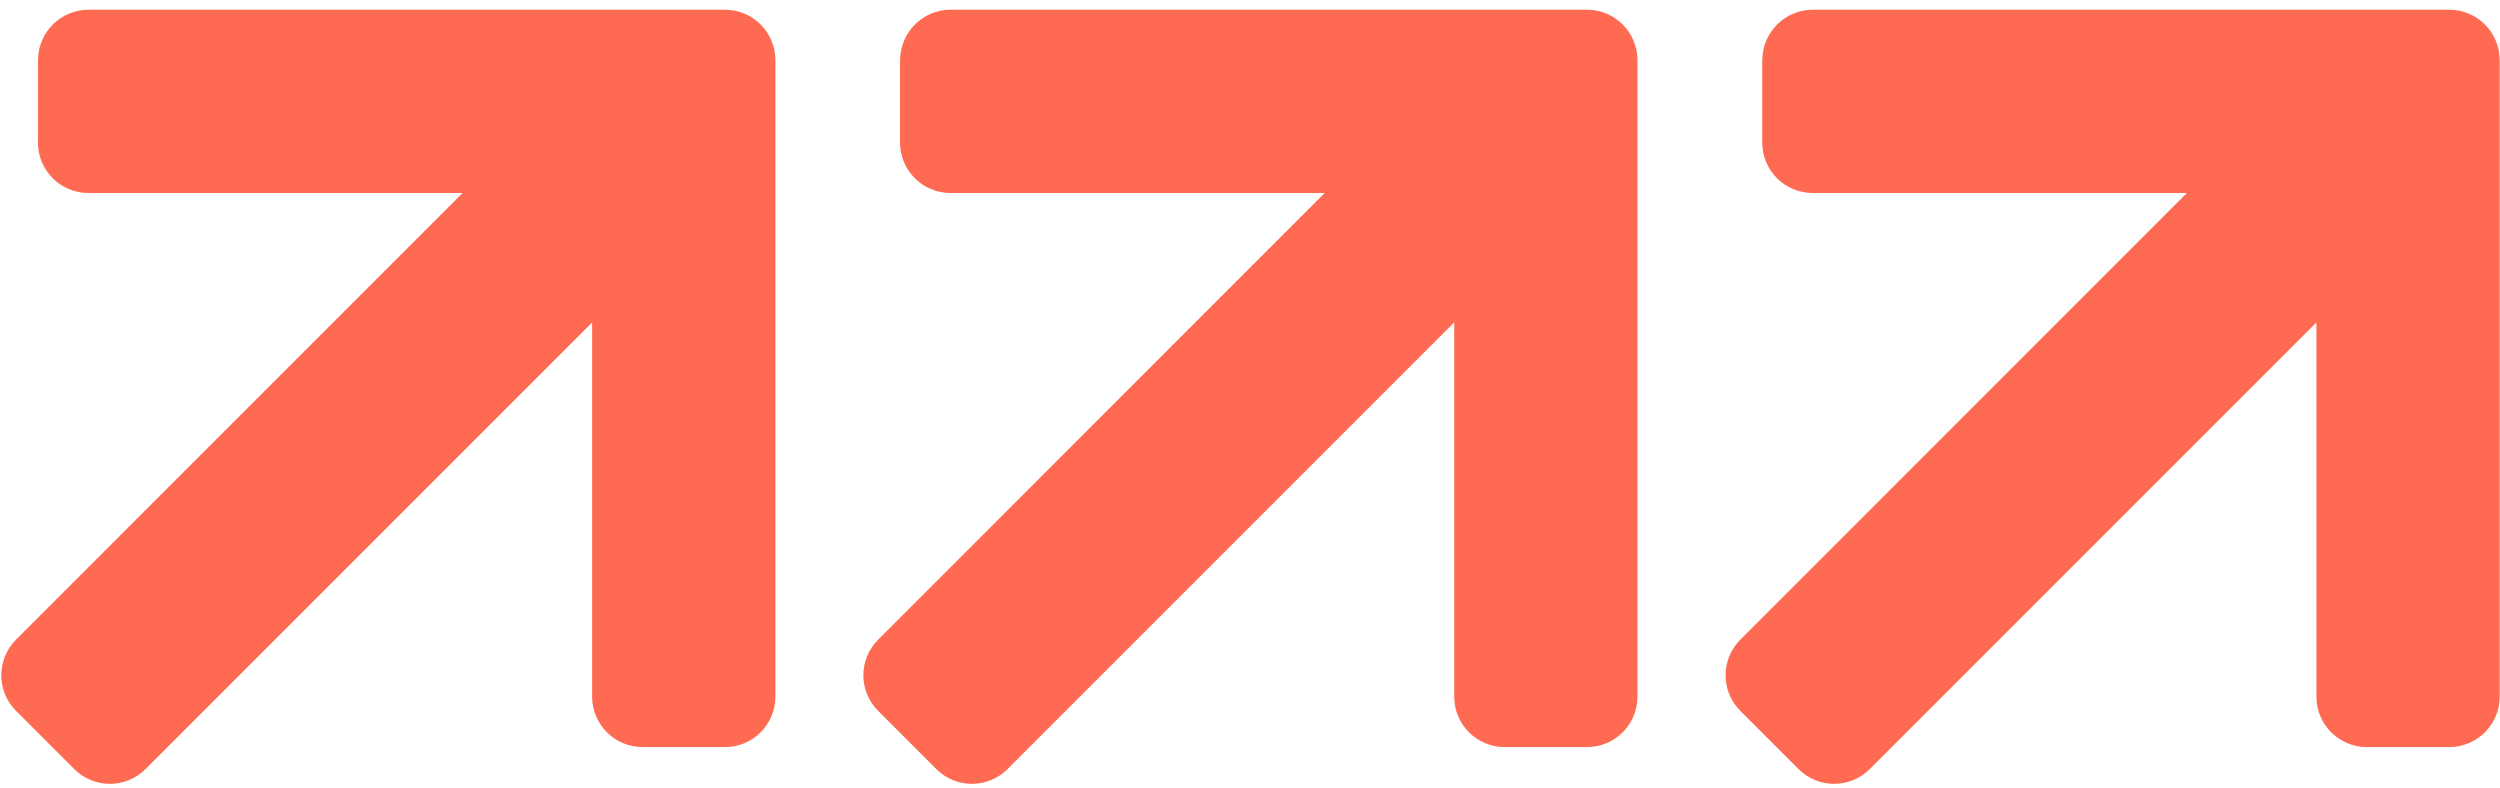
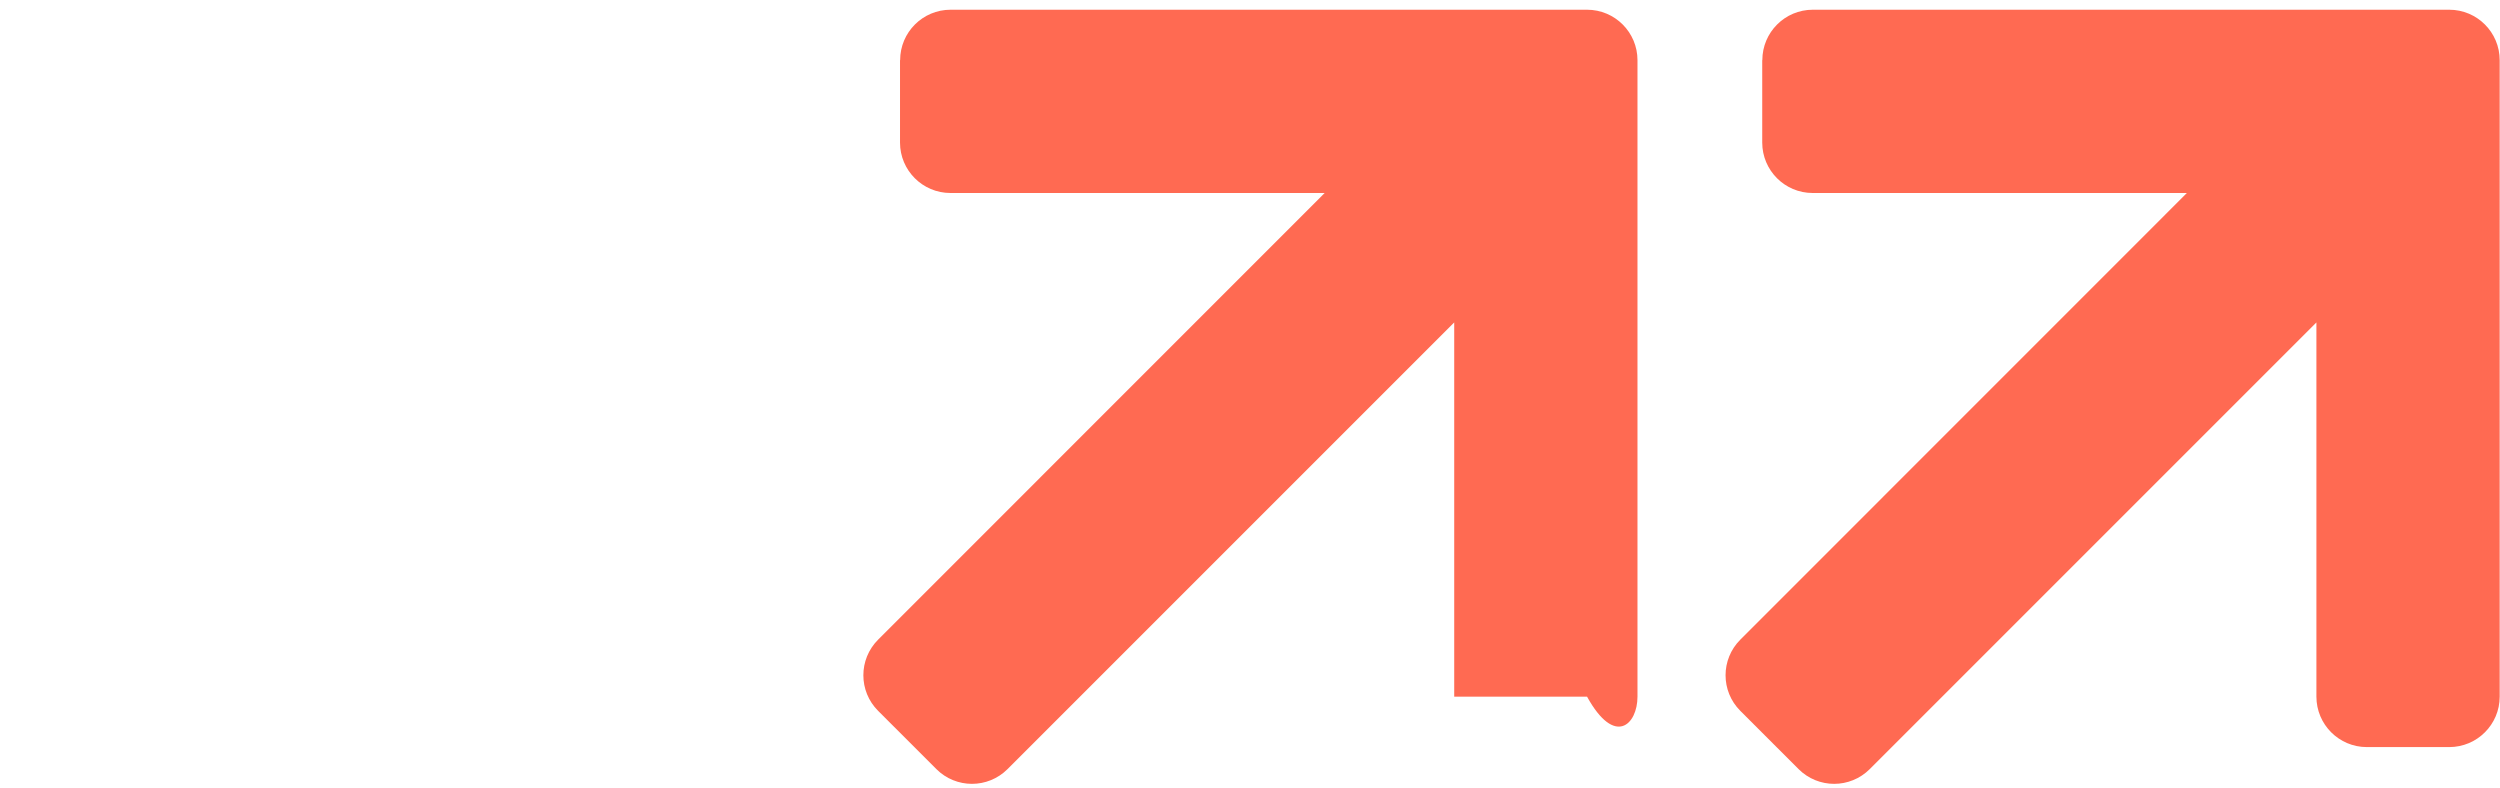
<svg xmlns="http://www.w3.org/2000/svg" width="165" height="52" viewBox="0 0 165 52" fill="none">
  <path d="M116.307 3.971V9.409C116.307 11.243 117.794 12.738 119.636 12.738H144.333L114.862 42.216C113.562 43.516 113.562 45.618 114.862 46.917L118.704 50.759C120.004 52.059 122.105 52.059 123.405 50.759L152.883 21.281V45.979C152.883 47.813 154.371 49.308 156.212 49.308H161.65C163.485 49.308 164.979 47.82 164.979 45.979V3.971C164.979 2.137 163.492 0.642 161.65 0.642H119.643C117.809 0.642 116.314 2.13 116.314 3.971H116.307Z" fill="#FF6A52" />
-   <path d="M59.401 3.971V9.409C59.401 11.243 60.889 12.738 62.73 12.738H87.428L57.957 42.216C56.657 43.516 56.657 45.618 57.957 46.917L61.799 50.759C63.099 52.059 65.2 52.059 66.5 50.759L95.978 21.281V45.979C95.978 47.813 97.466 49.308 99.307 49.308H104.745C106.579 49.308 108.074 47.82 108.074 45.979V3.971C108.074 2.137 106.586 0.642 104.745 0.642H62.738C60.903 0.642 59.409 2.13 59.409 3.971H59.401Z" fill="#FF6A52" />
-   <path d="M2.504 3.971V9.409C2.504 11.243 3.991 12.738 5.833 12.738H30.53L1.059 42.216C-0.24 43.516 -0.24 45.618 1.059 46.917L4.901 50.759C6.201 52.059 8.303 52.059 9.602 50.759L39.08 21.281V45.979C39.08 47.813 40.568 49.308 42.41 49.308H47.847C49.681 49.308 51.176 47.82 51.176 45.979V3.971C51.176 2.137 49.689 0.642 47.847 0.642H5.84C4.006 0.642 2.511 2.13 2.511 3.971H2.504Z" fill="#FF6A52" />
+   <path d="M59.401 3.971V9.409C59.401 11.243 60.889 12.738 62.73 12.738H87.428L57.957 42.216C56.657 43.516 56.657 45.618 57.957 46.917L61.799 50.759C63.099 52.059 65.2 52.059 66.5 50.759L95.978 21.281V45.979H104.745C106.579 49.308 108.074 47.82 108.074 45.979V3.971C108.074 2.137 106.586 0.642 104.745 0.642H62.738C60.903 0.642 59.409 2.13 59.409 3.971H59.401Z" fill="#FF6A52" />
</svg>